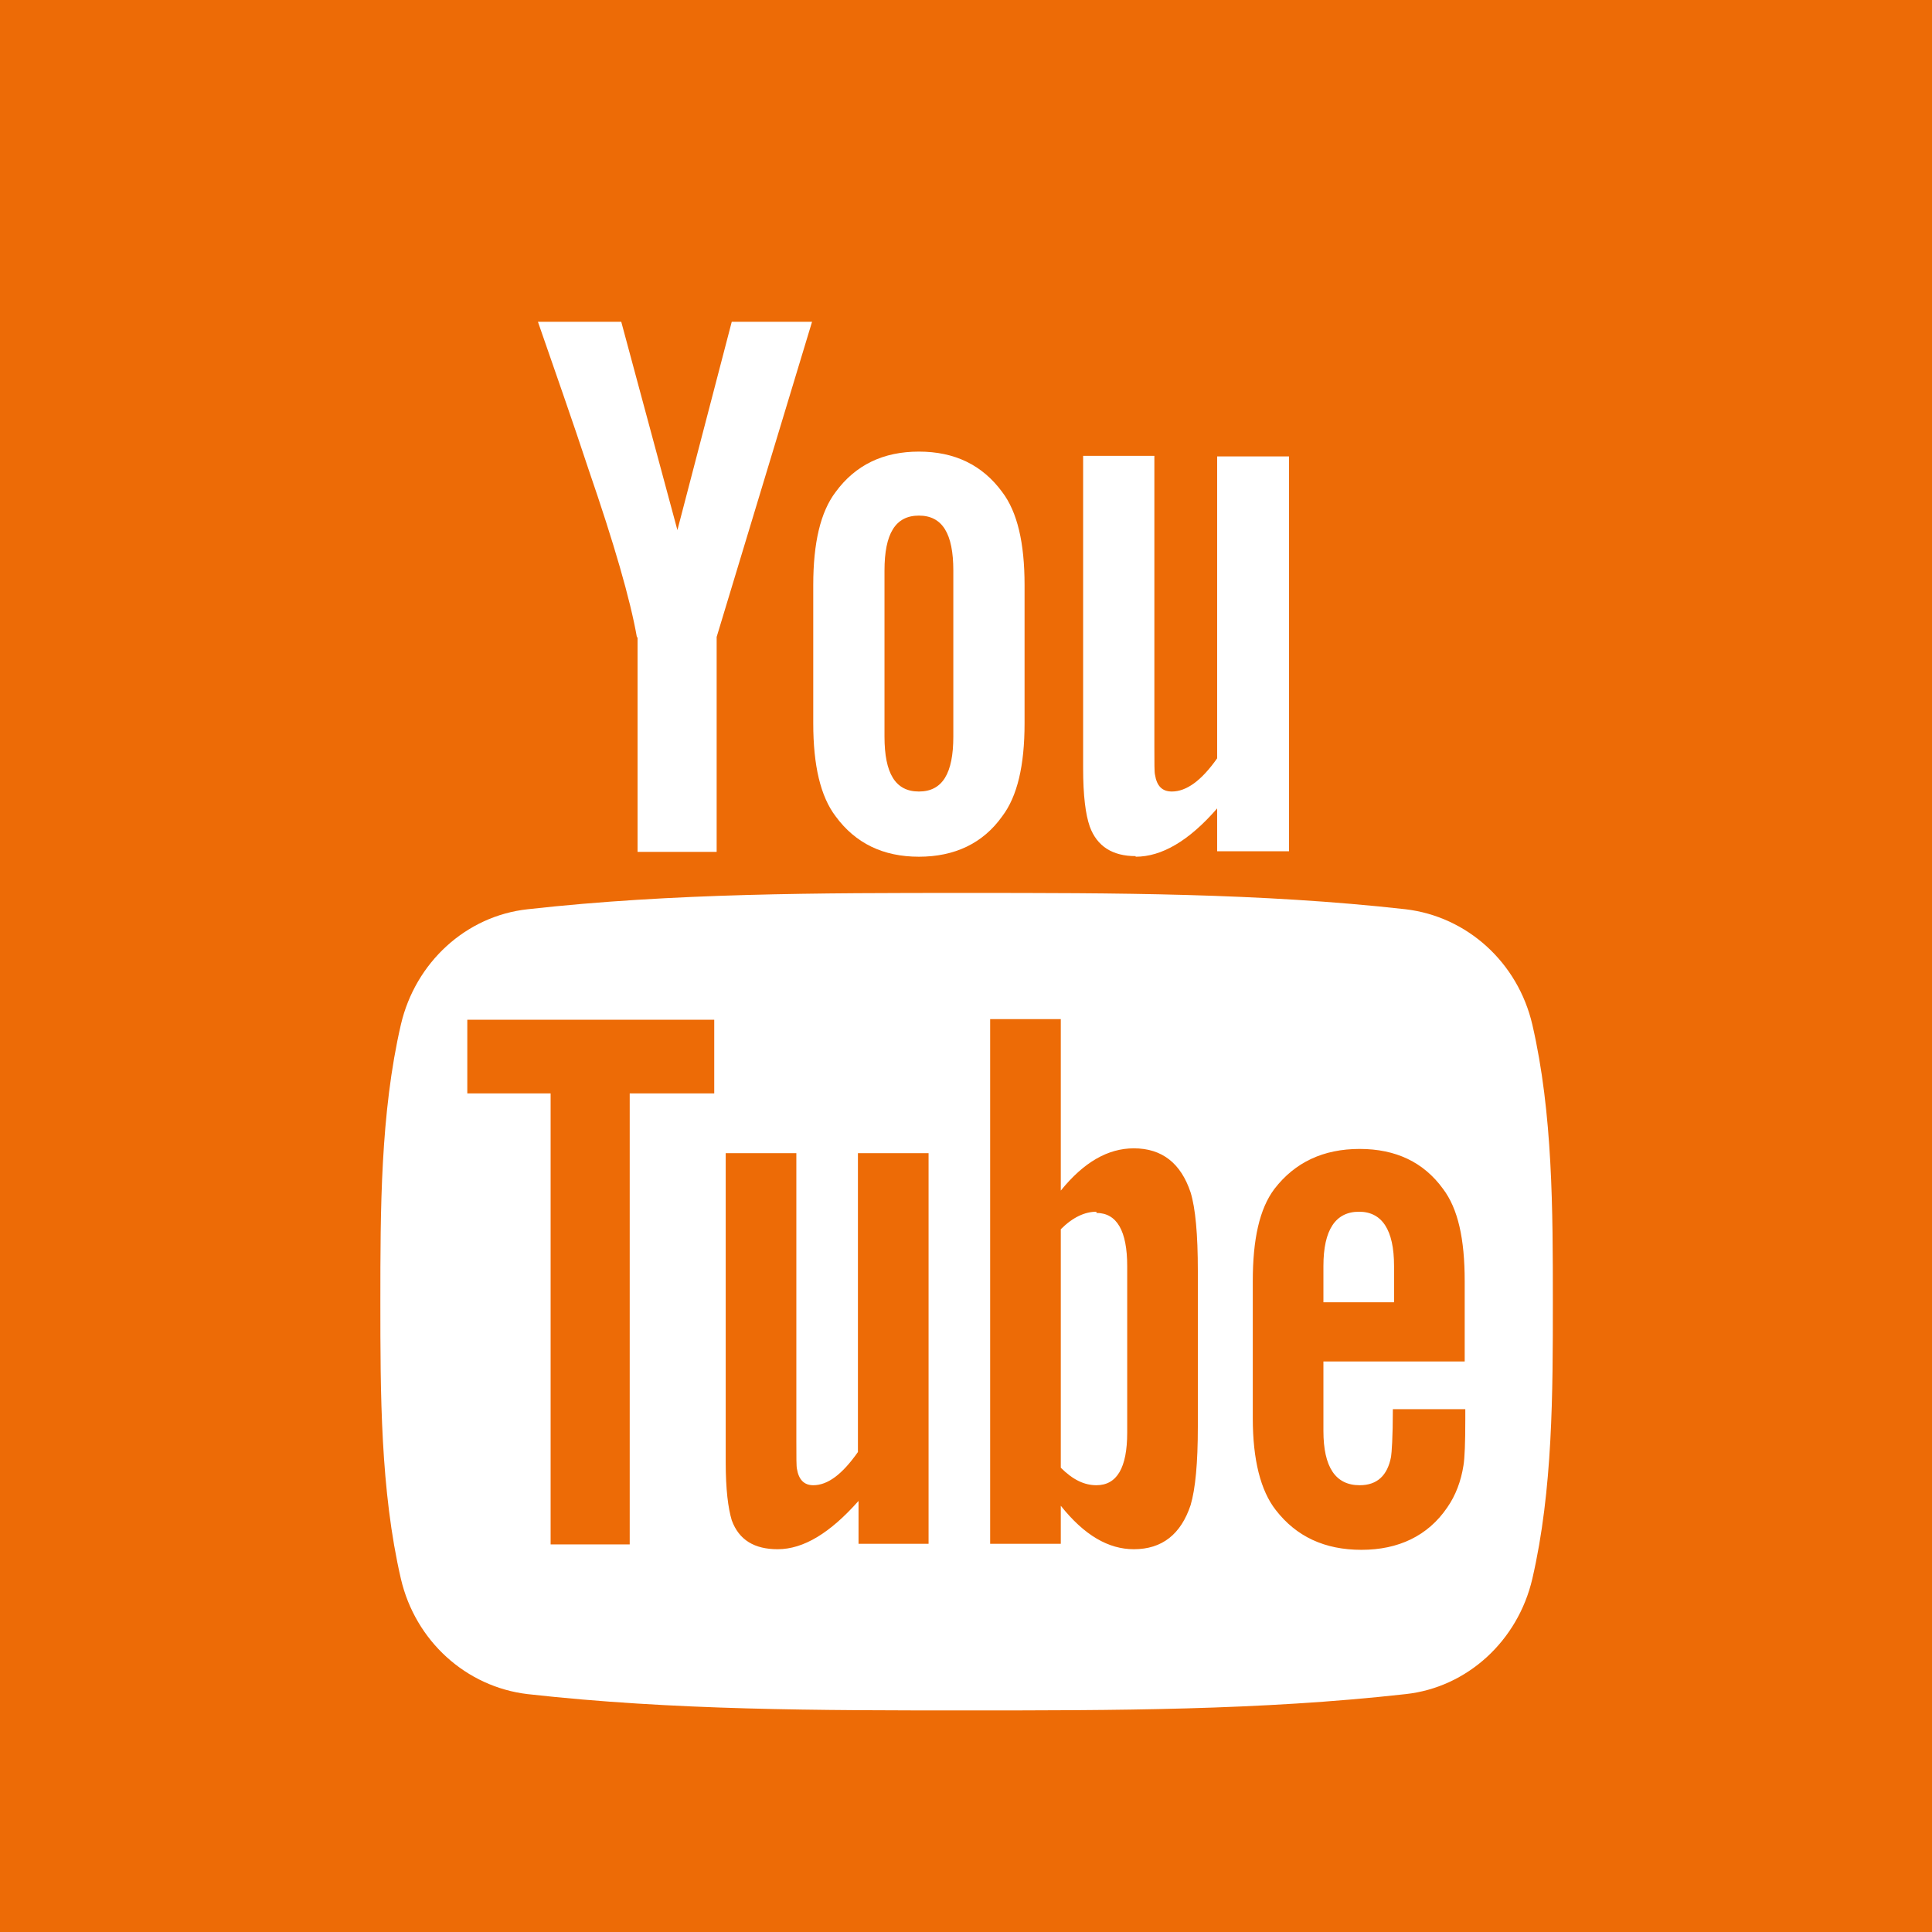
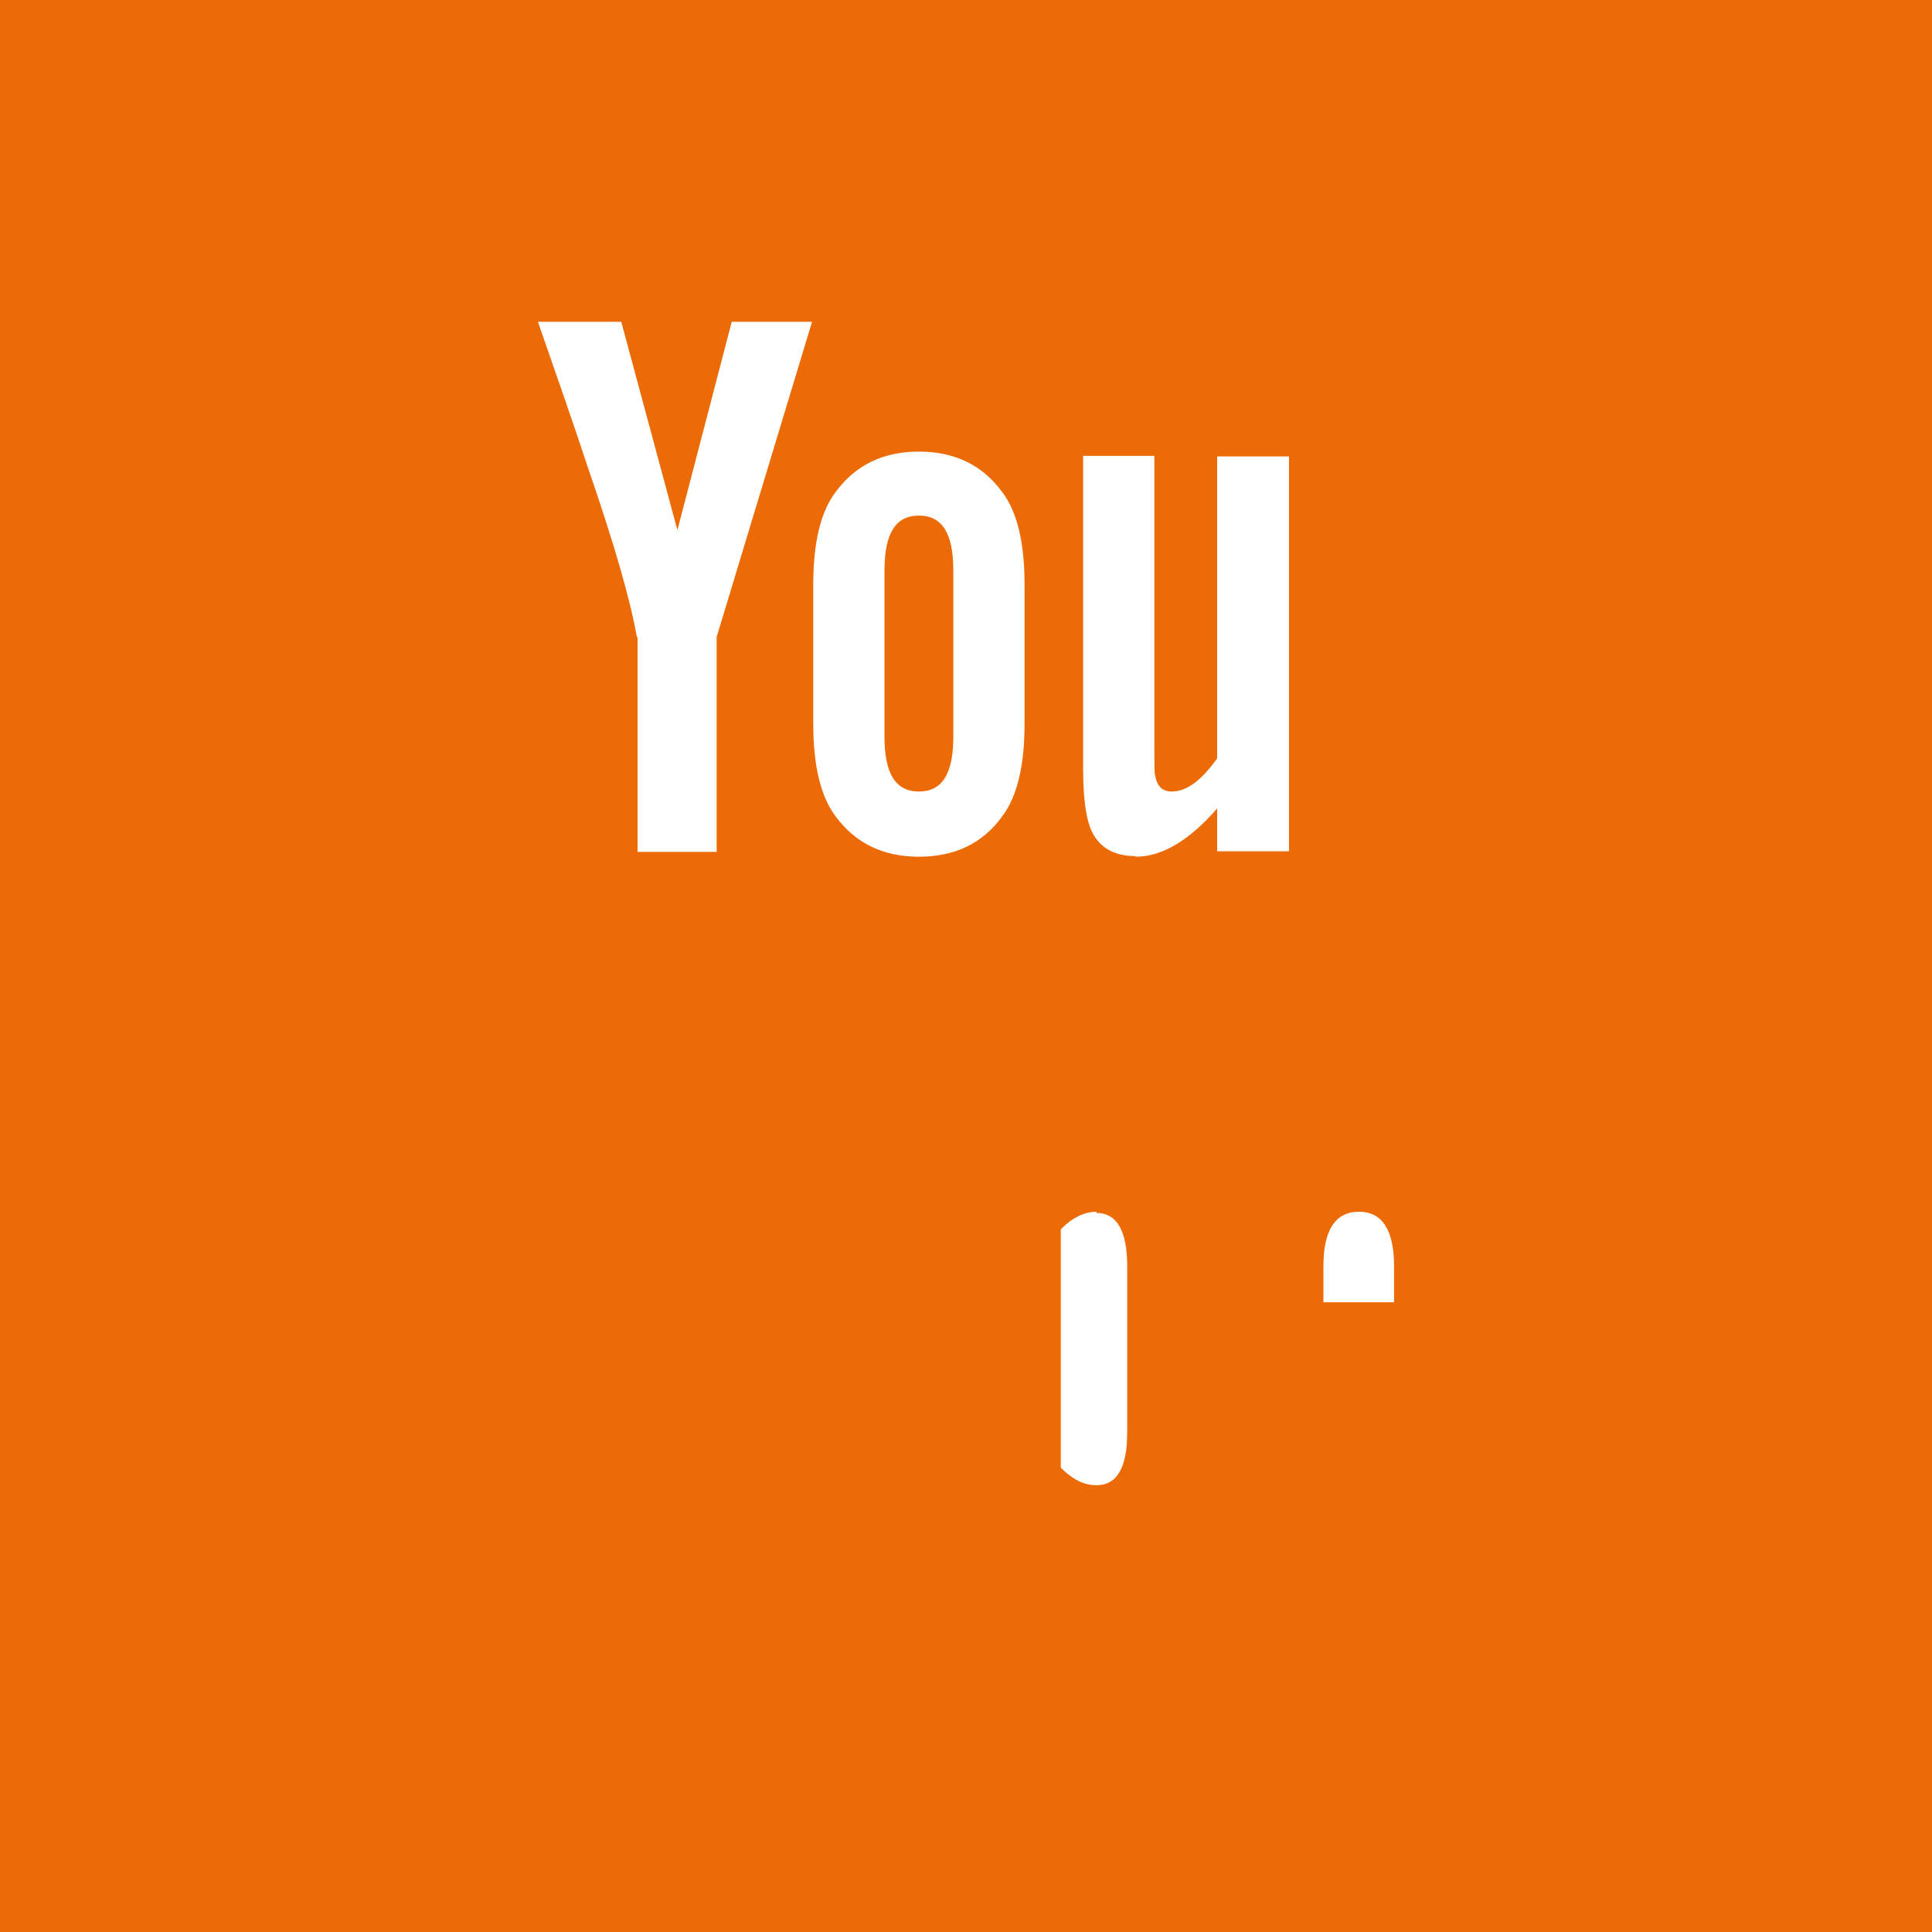
<svg xmlns="http://www.w3.org/2000/svg" id="uuid-4b298a1e-77cd-4d16-94ac-79c472b92c05" viewBox="0 0 32 32">
  <rect width="32" height="32" style="fill:#ed6b06; stroke-width:0px;" />
-   <path d="M25.38,16.97c-.24-1.03-1.08-1.79-2.1-1.91-2.41-.27-4.84-.27-7.27-.27-2.43,0-4.86,0-7.27.27-1.02.11-1.86.88-2.1,1.91-.34,1.47-.34,3.08-.34,4.59s0,3.12.34,4.59c.24,1.03,1.08,1.79,2.1,1.91,2.41.27,4.84.27,7.27.27,2.43,0,4.86,0,7.27-.27,1.02-.11,1.86-.88,2.1-1.91.34-1.47.34-3.08.34-4.59,0-1.51,0-3.12-.34-4.59ZM11.84,18.11h-1.41v7.47h-1.31v-7.47h-1.38v-1.22h4.09v1.22ZM15.39,25.57h-1.17v-.71c-.47.53-.91.8-1.34.8-.38,0-.64-.15-.76-.48-.06-.2-.1-.51-.1-.96v-5.12h1.17v4.77c0,.27,0,.42.01.46.03.18.12.27.27.27.24,0,.48-.18.74-.55v-4.95h1.17v6.48ZM19.84,23.63c0,.6-.04,1.03-.12,1.3-.16.48-.47.73-.94.73-.42,0-.82-.23-1.21-.72v.63h-1.17v-8.69h1.17v2.84c.38-.47.78-.7,1.21-.7.47,0,.78.25.94.73.08.26.12.69.12,1.3v2.58ZM24.27,22.55h-2.35v1.15c0,.6.2.9.6.9.29,0,.46-.16.52-.47.01-.06.03-.32.03-.79h1.2v.17c0,.38-.01.64-.03.76-.04.26-.13.5-.27.7-.32.47-.81.7-1.42.7s-1.08-.22-1.42-.66c-.25-.32-.38-.83-.38-1.52v-2.27c0-.69.11-1.2.36-1.53.34-.44.81-.66,1.41-.66s1.06.22,1.38.66c.25.33.36.83.36,1.53v1.34h0Z" style="fill:#fff; stroke-width:0px;" />
  <path d="M22.51,20.07c-.39,0-.59.3-.59.9v.6h1.17v-.6c0-.6-.2-.9-.58-.9Z" style="fill:#fff; stroke-width:0px;" />
  <path d="M18.16,20.07c-.19,0-.39.09-.59.29v3.95c.2.2.39.29.59.29.34,0,.51-.29.51-.87v-2.76c0-.58-.17-.88-.51-.88Z" style="fill:#fff; stroke-width:0px;" />
  <path d="M18.81,14.19c.43,0,.88-.26,1.35-.8v.71h1.19v-6.54h-1.19v5c-.26.37-.51.55-.75.55-.16,0-.25-.09-.28-.28-.01-.04-.01-.18-.01-.46v-4.82h-1.18v5.17c0,.46.04.77.11.97.12.33.38.49.76.49Z" style="fill:#fff; stroke-width:0px;" />
  <path d="M10.56,10.55v3.56h1.31v-3.56l1.58-5.22h-1.33l-.9,3.45-.93-3.45h-1.38c.28.81.57,1.63.84,2.45.42,1.22.69,2.15.8,2.78Z" style="fill:#fff; stroke-width:0px;" />
  <path d="M15.22,14.19c.59,0,1.06-.22,1.38-.67.25-.33.37-.84.37-1.54v-2.29c0-.7-.12-1.21-.37-1.54-.33-.45-.79-.67-1.38-.67s-1.05.22-1.38.67c-.25.33-.37.84-.37,1.54v2.29c0,.7.12,1.21.37,1.54.33.45.79.67,1.38.67ZM14.65,9.45c0-.61.18-.91.57-.91s.57.3.57.91v2.75c0,.61-.18.91-.57.91s-.57-.3-.57-.91v-2.75Z" style="fill:#fff; stroke-width:0px;" />
</svg>